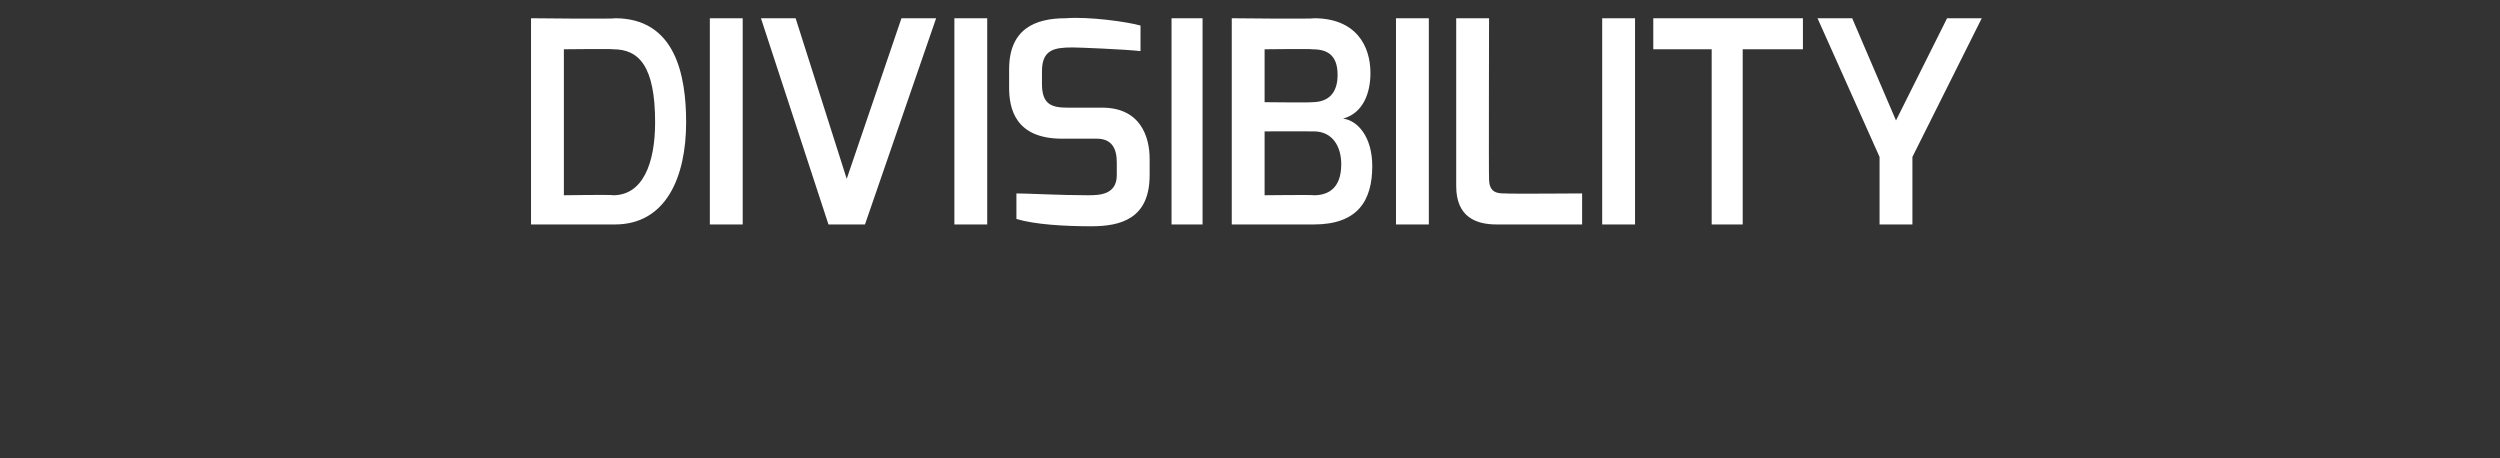
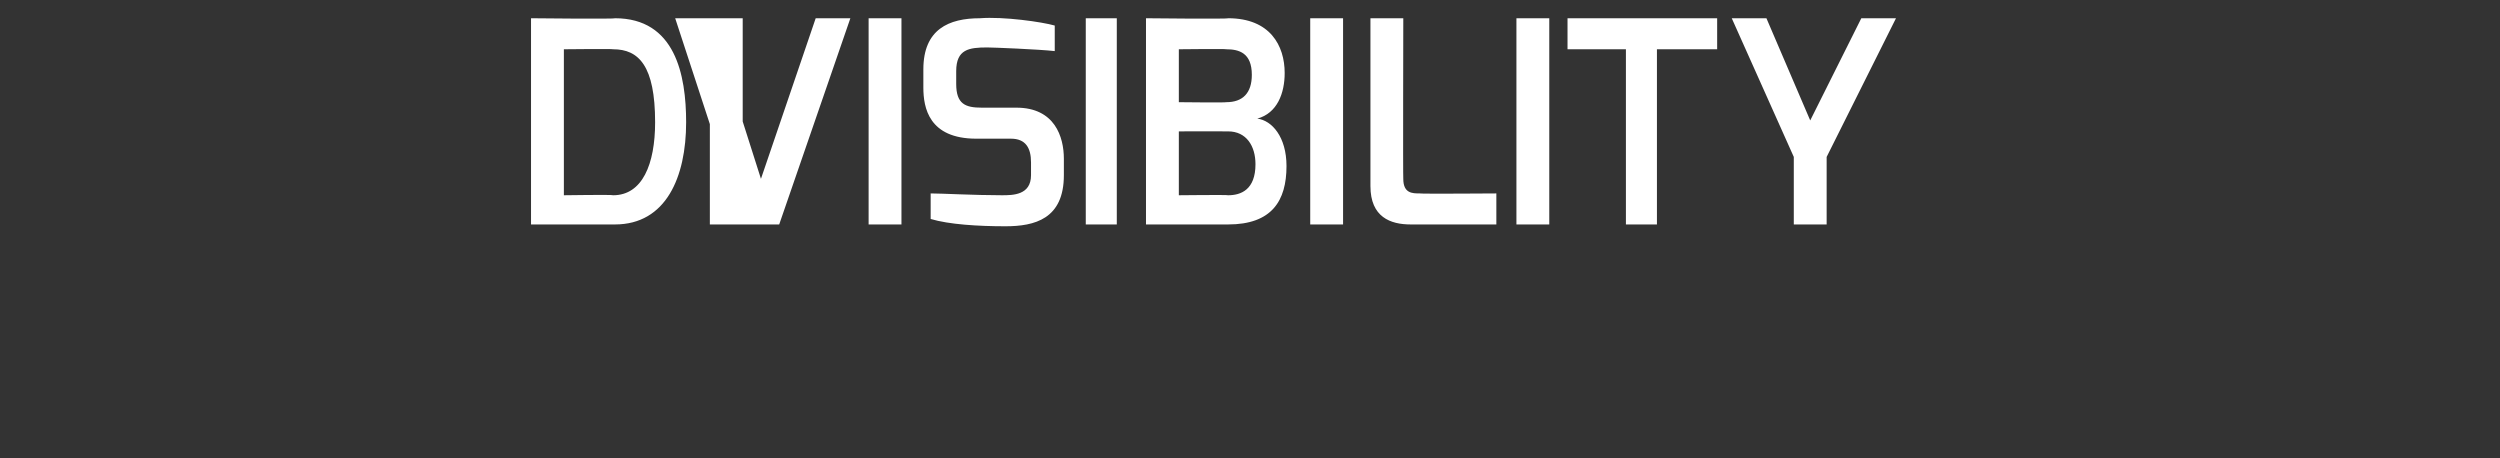
<svg xmlns="http://www.w3.org/2000/svg" version="1.1" width="137px" height="25.1px" viewBox="0 0 137 25.1">
  <rect x="0" y="0" width="137" height="25.1" fill="#333333" stroke="none" />
  <desc>DIVISIBILITY</desc>
  <defs />
  <g id="Polygon30297">
-     <path d="m33.6 10.7c1.6 0 2.3-1.7 2.3-4c0-3.1-.9-4-2.3-4c0-.03-2.7 0-2.7 0l0 8c0 0 2.7-.04 2.7 0zm-4.5-9.7c0 0 4.6.05 4.6 0c3.3 0 3.9 3.1 3.9 5.7c0 3-1.1 5.6-3.9 5.6c0 0-4.6 0-4.6 0l0-11.3zm9.8 0l1.8 0l0 11.3l-1.8 0l0-11.3zm4.7 0l2.8 8.8l3-8.8l1.9 0l-3.9 11.3l-2 0l-3.7-11.3l1.9 0zm8.7 0l1.8 0l0 11.3l-1.8 0l0-11.3zm3 2.8c0-2.2 1.4-2.8 3.1-2.8c1.3-.1 3.4.2 4.1.4c0 0 0 1.4 0 1.4c-.9-.1-3.4-.2-3.7-.2c-1 0-1.7.1-1.7 1.3c0 0 0 .7 0 .7c0 1.1.5 1.3 1.4 1.3c0 0 1.9 0 1.9 0c2.1 0 2.6 1.6 2.6 2.8c0 0 0 .9 0 .9c0 2.4-1.6 2.8-3.2 2.8c-1.5 0-3.1-.1-4.1-.4c0 0 0-1.4 0-1.4c.6 0 2.4.1 3.9.1c.6 0 1.6 0 1.6-1.1c0 0 0-.7 0-.7c0-.8-.3-1.3-1.1-1.3c0 0-1.9 0-1.9 0c-2.6 0-2.9-1.7-2.9-2.8c0 0 0-1 0-1zm8.9-2.8l1.7 0l0 11.3l-1.7 0l0-11.3zm7.7 4.6c.9 0 1.4-.5 1.4-1.5c0-1.2-.7-1.4-1.4-1.4c.03-.03-2.6 0-2.6 0l0 2.9c0 0 2.63.03 2.6 0zm.1 5.1c.7 0 1.5-.3 1.5-1.7c0-1-.5-1.8-1.5-1.8c-.01-.01-2.7 0-2.7 0l0 3.5c0 0 2.69-.03 2.7 0zm-4.5-9.7c0 0 4.51.05 4.5 0c2.3 0 3.1 1.5 3.1 3c0 1.1-.4 2.2-1.5 2.5c.8.1 1.6 1 1.6 2.6c0 1.9-.8 3.2-3.2 3.2c.04 0-4.5 0-4.5 0l0-11.3zm9 0l1.8 0l0 11.3l-1.8 0l0-11.3zm3.3 0l1.8 0c0 0-.02 8.83 0 8.8c0 .8.5.8.9.8c.04.03 4.2 0 4.2 0l0 1.7c0 0-4.65 0-4.7 0c-1.1 0-2.2-.4-2.2-2.1c0 .01 0-9.2 0-9.2zm8 0l1.8 0l0 11.3l-1.8 0l0-11.3zm2.8 0l8.2 0l0 1.7l-3.3 0l0 9.6l-1.7 0l0-9.6l-3.2 0l0-1.7zm10.9 0l2.4 5.6l2.8-5.6l1.9 0l-3.8 7.6l0 3.7l-1.8 0l0-3.7l-3.4-7.6l1.9 0z" stroke="none" fill="#fff" />
+     <path d="m33.6 10.7c1.6 0 2.3-1.7 2.3-4c0-3.1-.9-4-2.3-4c0-.03-2.7 0-2.7 0l0 8c0 0 2.7-.04 2.7 0zm-4.5-9.7c0 0 4.6.05 4.6 0c3.3 0 3.9 3.1 3.9 5.7c0 3-1.1 5.6-3.9 5.6c0 0-4.6 0-4.6 0l0-11.3zm9.8 0l1.8 0l0 11.3l-1.8 0l0-11.3zl2.8 8.8l3-8.8l1.9 0l-3.9 11.3l-2 0l-3.7-11.3l1.9 0zm8.7 0l1.8 0l0 11.3l-1.8 0l0-11.3zm3 2.8c0-2.2 1.4-2.8 3.1-2.8c1.3-.1 3.4.2 4.1.4c0 0 0 1.4 0 1.4c-.9-.1-3.4-.2-3.7-.2c-1 0-1.7.1-1.7 1.3c0 0 0 .7 0 .7c0 1.1.5 1.3 1.4 1.3c0 0 1.9 0 1.9 0c2.1 0 2.6 1.6 2.6 2.8c0 0 0 .9 0 .9c0 2.4-1.6 2.8-3.2 2.8c-1.5 0-3.1-.1-4.1-.4c0 0 0-1.4 0-1.4c.6 0 2.4.1 3.9.1c.6 0 1.6 0 1.6-1.1c0 0 0-.7 0-.7c0-.8-.3-1.3-1.1-1.3c0 0-1.9 0-1.9 0c-2.6 0-2.9-1.7-2.9-2.8c0 0 0-1 0-1zm8.9-2.8l1.7 0l0 11.3l-1.7 0l0-11.3zm7.7 4.6c.9 0 1.4-.5 1.4-1.5c0-1.2-.7-1.4-1.4-1.4c.03-.03-2.6 0-2.6 0l0 2.9c0 0 2.63.03 2.6 0zm.1 5.1c.7 0 1.5-.3 1.5-1.7c0-1-.5-1.8-1.5-1.8c-.01-.01-2.7 0-2.7 0l0 3.5c0 0 2.69-.03 2.7 0zm-4.5-9.7c0 0 4.51.05 4.5 0c2.3 0 3.1 1.5 3.1 3c0 1.1-.4 2.2-1.5 2.5c.8.1 1.6 1 1.6 2.6c0 1.9-.8 3.2-3.2 3.2c.04 0-4.5 0-4.5 0l0-11.3zm9 0l1.8 0l0 11.3l-1.8 0l0-11.3zm3.3 0l1.8 0c0 0-.02 8.83 0 8.8c0 .8.5.8.9.8c.04.03 4.2 0 4.2 0l0 1.7c0 0-4.65 0-4.7 0c-1.1 0-2.2-.4-2.2-2.1c0 .01 0-9.2 0-9.2zm8 0l1.8 0l0 11.3l-1.8 0l0-11.3zm2.8 0l8.2 0l0 1.7l-3.3 0l0 9.6l-1.7 0l0-9.6l-3.2 0l0-1.7zm10.9 0l2.4 5.6l2.8-5.6l1.9 0l-3.8 7.6l0 3.7l-1.8 0l0-3.7l-3.4-7.6l1.9 0z" stroke="none" fill="#fff" />
  </g>
</svg>